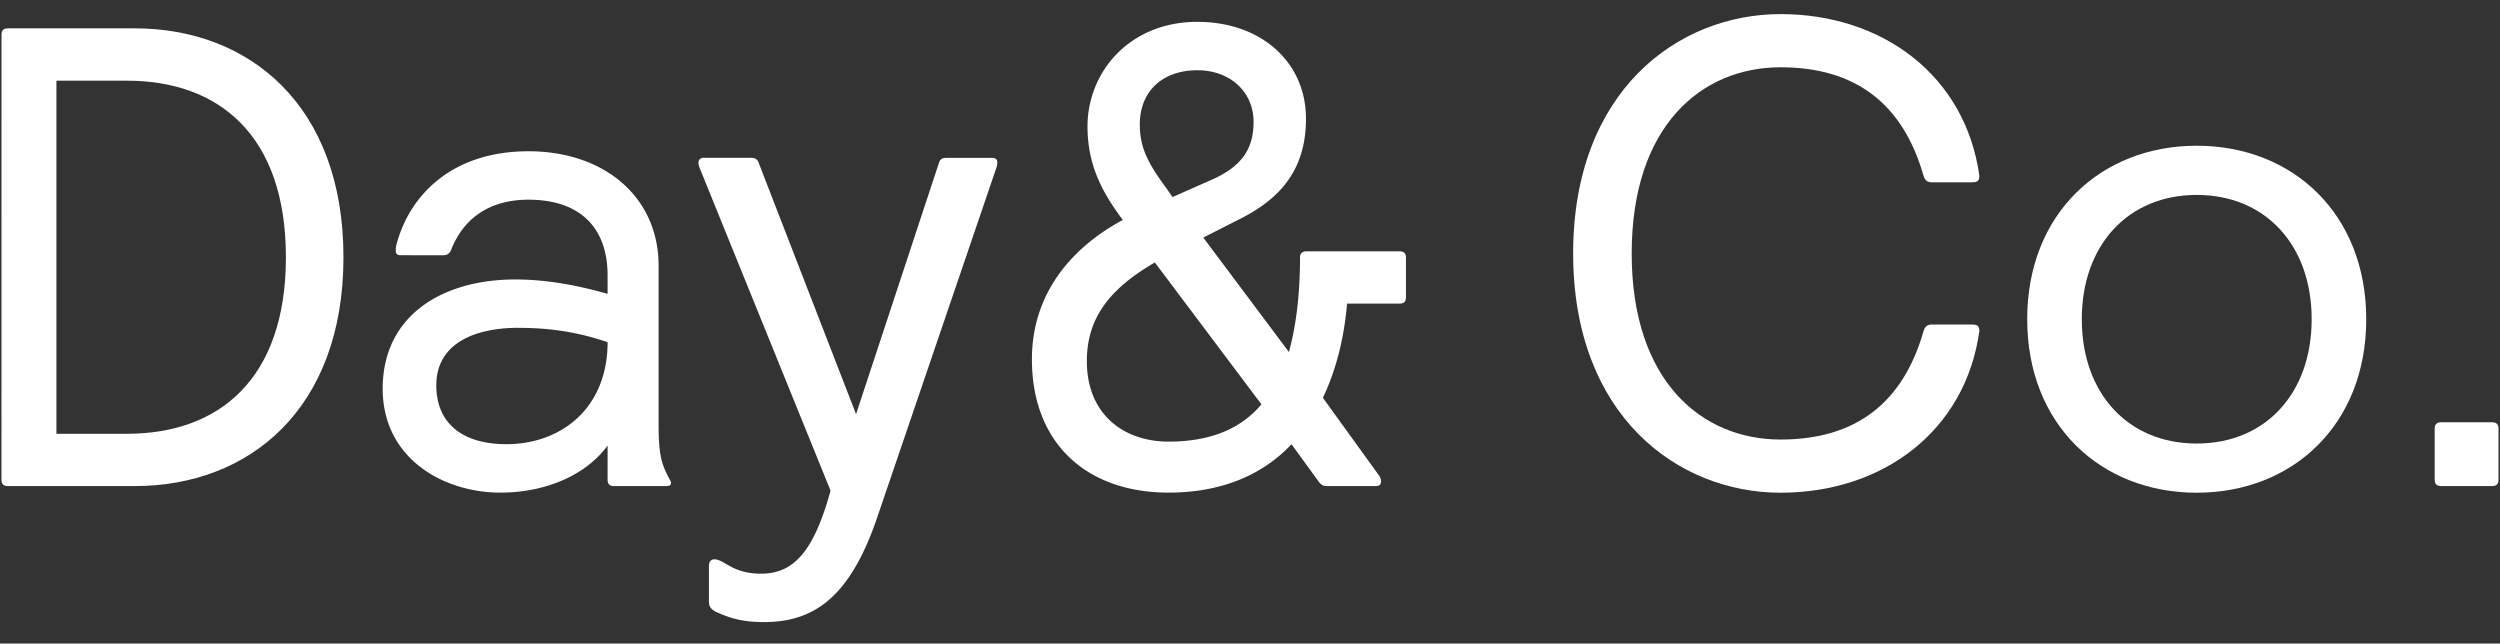
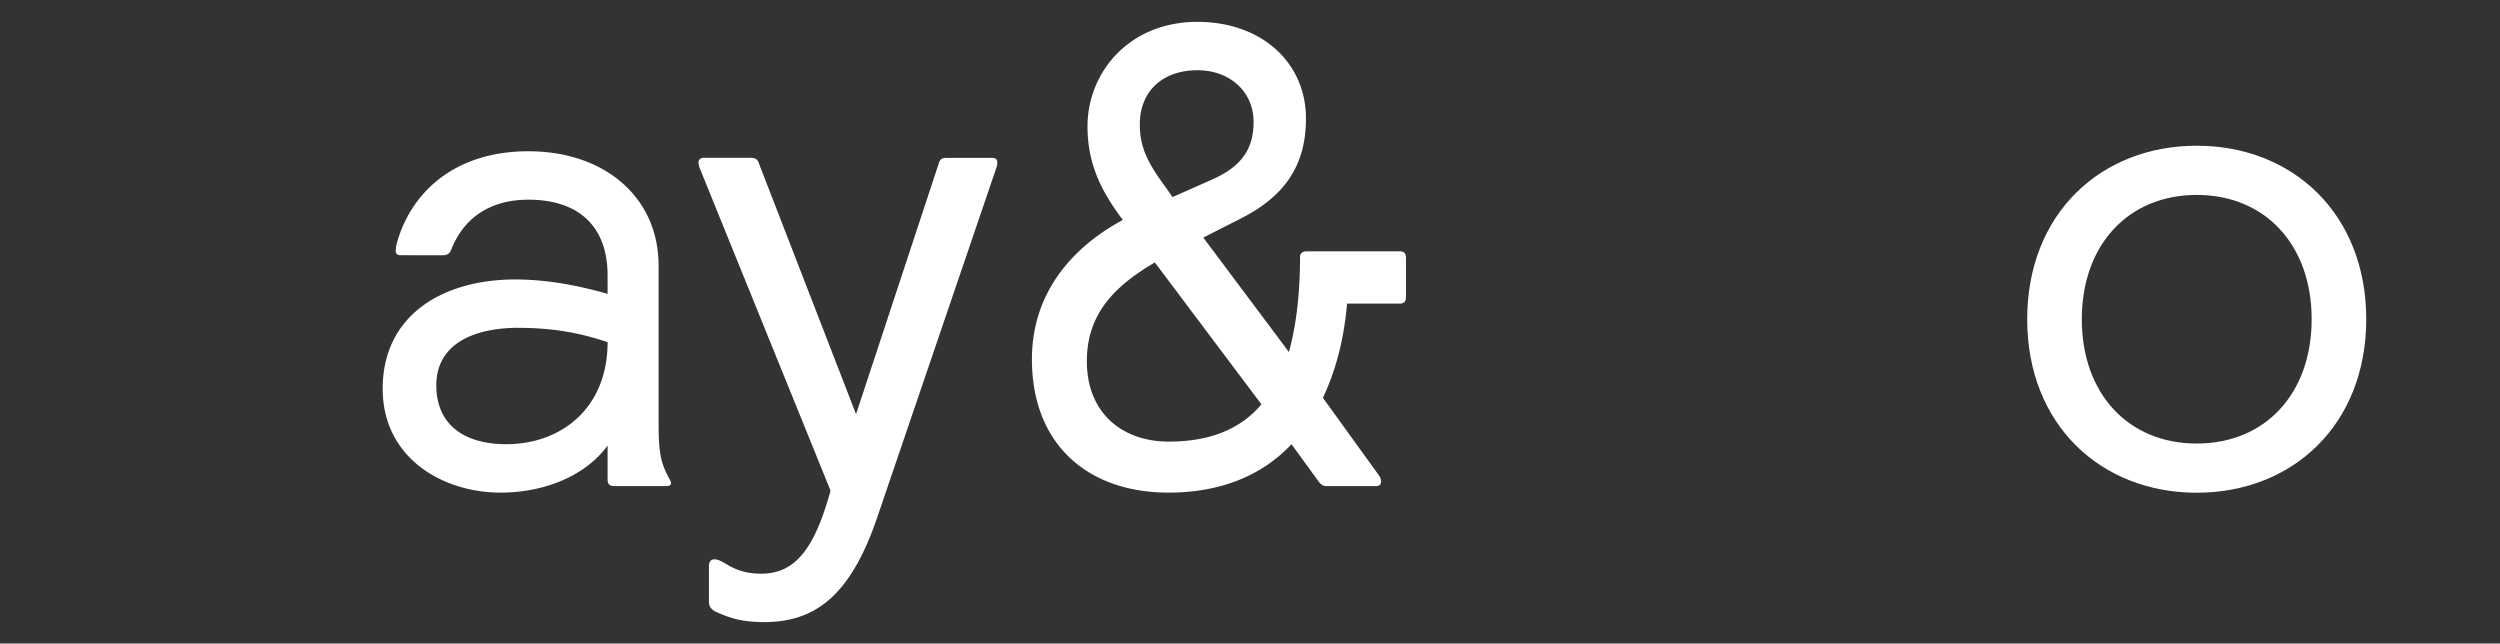
<svg xmlns="http://www.w3.org/2000/svg" viewBox="0 0 1675 431.19">
  <rect x="0" y="0" width="1675" height="431.19" fill="#333333" stroke="none" />
  <defs>
    <style>.cls-1{fill:#fff;}</style>
  </defs>
  <g id="Layer_1" data-name="Layer 1">
-     <path class="cls-1" d="M1,23.4C1,20.33,2.31,19,5.38,19h85c76.22,0,139.74,51.25,139.74,153.33S166.59,325.67,90.37,325.67h-85c-3.07,0-4.38-1.31-4.38-4.38ZM37.8,54.06V290.63H85.11c61.33,0,106.45-36.36,106.45-118.28S146.44,54.06,85.11,54.06Z" />
    <path class="cls-1" d="M268.22,171c-1.75,0-3.06-.87-3.06-2.63a18.08,18.08,0,0,1,.44-4.38c8.76-33.29,37.23-62.64,88.49-62.64,50.81,0,87.17,30.66,87.17,76.66V283.62c0,21,1.76,27.16,7.45,37.67.44.88.88,1.31.88,2.19,0,1.75-1.32,2.19-3.51,2.19H411.47c-3.06,0-4.38-1.31-4.38-4.38V298.51c-14,19.28-40.74,31.54-71.84,31.54-38.11,0-78.85-22.78-78.85-69.65,0-48.63,39.42-73.16,88.92-73.16,21.91,0,43.37,4.38,61.77,9.64V184.61c0-32.85-19.27-50.82-53-50.82-25.85,0-43.37,12.27-51.7,33.3-1.31,3.5-3.5,3.94-6.13,3.94Zm79.3,48.63c-31.11,0-55.2,11.39-55.2,38.55,0,25.41,17.52,39.42,46.87,39.42,36.8,0,67.9-24.09,67.9-68.34C389.13,223.16,370.73,219.66,347.52,219.66Z" />
    <path class="cls-1" d="M508.72,110.14l64.83,167.34,55.2-167.34c.88-3.07,1.75-4.38,5.7-4.38h30.22c2.19,0,3.51.87,3.51,3.06a8.51,8.51,0,0,1-.44,3.07L587.57,347.14c-18.4,53.88-42.93,69.65-75.78,69.65-14.46,0-22.78-2.63-32.42-7-3.94-2.19-4.38-4.38-4.38-7V379.12c0-3.07,1.75-4.38,3.5-4.38,7,0,11.83,9.63,31.54,9.63,23.22,0,35.92-17.52,46.44-55.63l-87.62-216a10.52,10.52,0,0,1-.87-3.51,3.22,3.22,0,0,1,3.5-3.5H503C506.53,105.76,507.84,107.07,508.72,110.14Z" />
    <path class="cls-1" d="M886.34,266.53,924,318.66a6.81,6.81,0,0,1,1.31,3.94c0,2.19-1.31,3.07-3.5,3.07H888.53c-2.19,0-3.95-1.31-5.7-3.94l-17.52-24.1c-20.59,21.91-49.07,32.42-82.36,32.42-54.32,0-91.56-32.42-91.56-89.37,0-44.24,26.73-74.91,60.89-93.31-12.7-17.08-23.65-35.48-23.65-62.64,0-36.36,28-70.09,73.6-70.09C845.16,14.64,875,41.8,875,79.47c0,34.17-17.09,53.45-43.81,67l-25,12.7,57.39,76.67c4.81-17.53,7.44-38.55,7.44-63.52,0-3.07,2.19-3.95,4.38-3.95h62.21c3.07,0,4.38,1.32,4.38,4.38v26.29c0,3.06-1.31,4.38-4.38,4.38H902.54C900.35,228.42,894.66,249,886.34,266.53Zm-41.18,4.38-71.41-95.06c-29.35,17.08-45.56,36.36-45.56,66.15,0,35.48,24.53,53.88,54.76,53.88C810.55,295.88,831.14,287.56,845.16,270.91ZM781.64,126.35l3.94,5.69,26.72-11.83c19.71-8.76,27.6-20.58,27.6-38.55,0-20.15-15.77-34.6-37.67-34.6-22.79,0-38.56,13.58-38.56,36.36C763.67,99.19,769.37,109.7,781.64,126.35Z" />
-     <path class="cls-1" d="M1321.28,217.45c3.56,0,4.89.89,4.89,4.45-9.35,66.81-64.57,108.22-133.16,108.22-69,0-139-51.66-139-160.33S1124,9.45,1193,9.45c68.59,0,123.81,41.43,133.16,108.23,0,3.56-1.33,4.46-4.89,4.46h-27.17c-2.67,0-4.46-1.34-5.35-4.46-13.8-48.1-45.42-72.6-95.75-72.6-53,0-99.77,39.2-99.77,124.71S1140,294.49,1193,294.49c50.33,0,82-24.49,95.75-72.59.89-3.12,2.68-4.45,5.35-4.45Z" />
    <path class="cls-1" d="M1471.81,97.64c64.13,0,113.57,45.43,113.57,116.24s-49.44,116.24-113.57,116.24-113.58-45.42-113.58-116.24S1407.67,97.64,1471.81,97.64Zm0,199.53c45.87,0,77-33.41,77-83.29s-31.18-83.28-77-83.28-77,33.4-77,83.28S1425.93,297.17,1471.81,297.17Z" />
-     <path class="cls-1" d="M1669.55,282.92c3.11,0,4.45,1.33,4.45,4.45v33.85c0,3.12-1.34,4.45-4.45,4.45H1635.7c-3.12,0-4.46-1.33-4.46-4.45V287.37c0-3.12,1.34-4.45,4.46-4.45Z" />
  </g>
</svg>